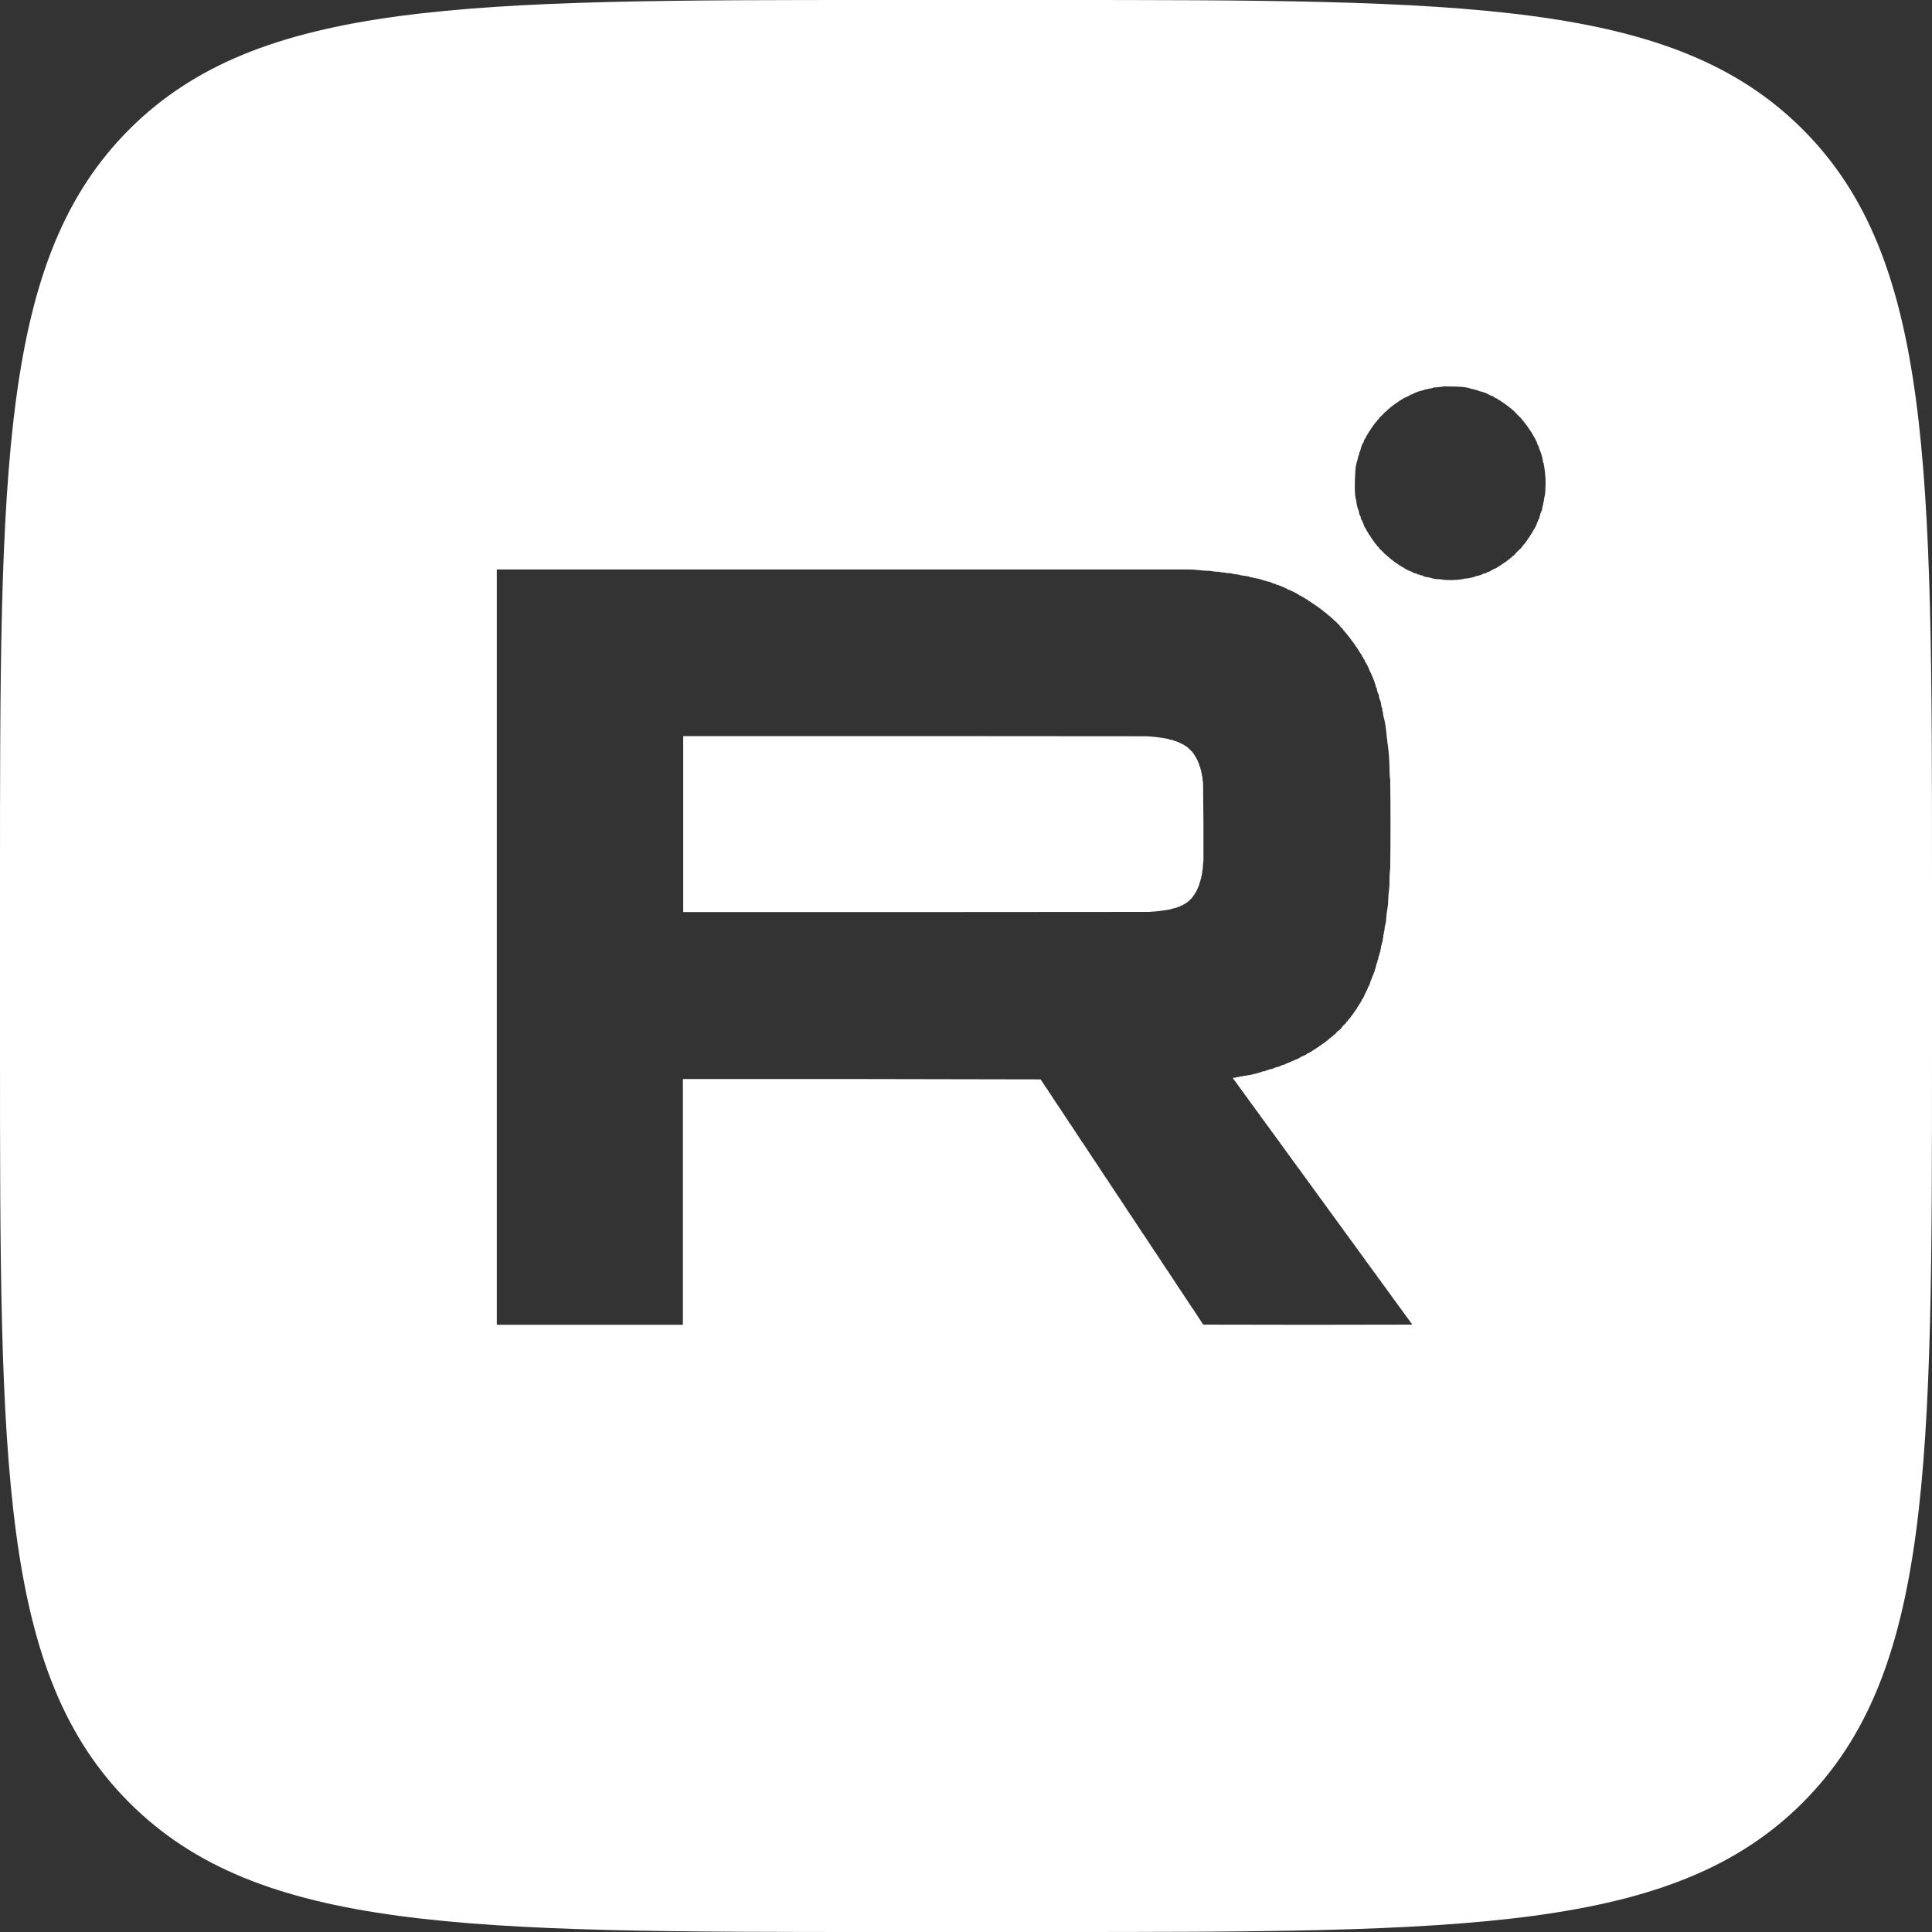
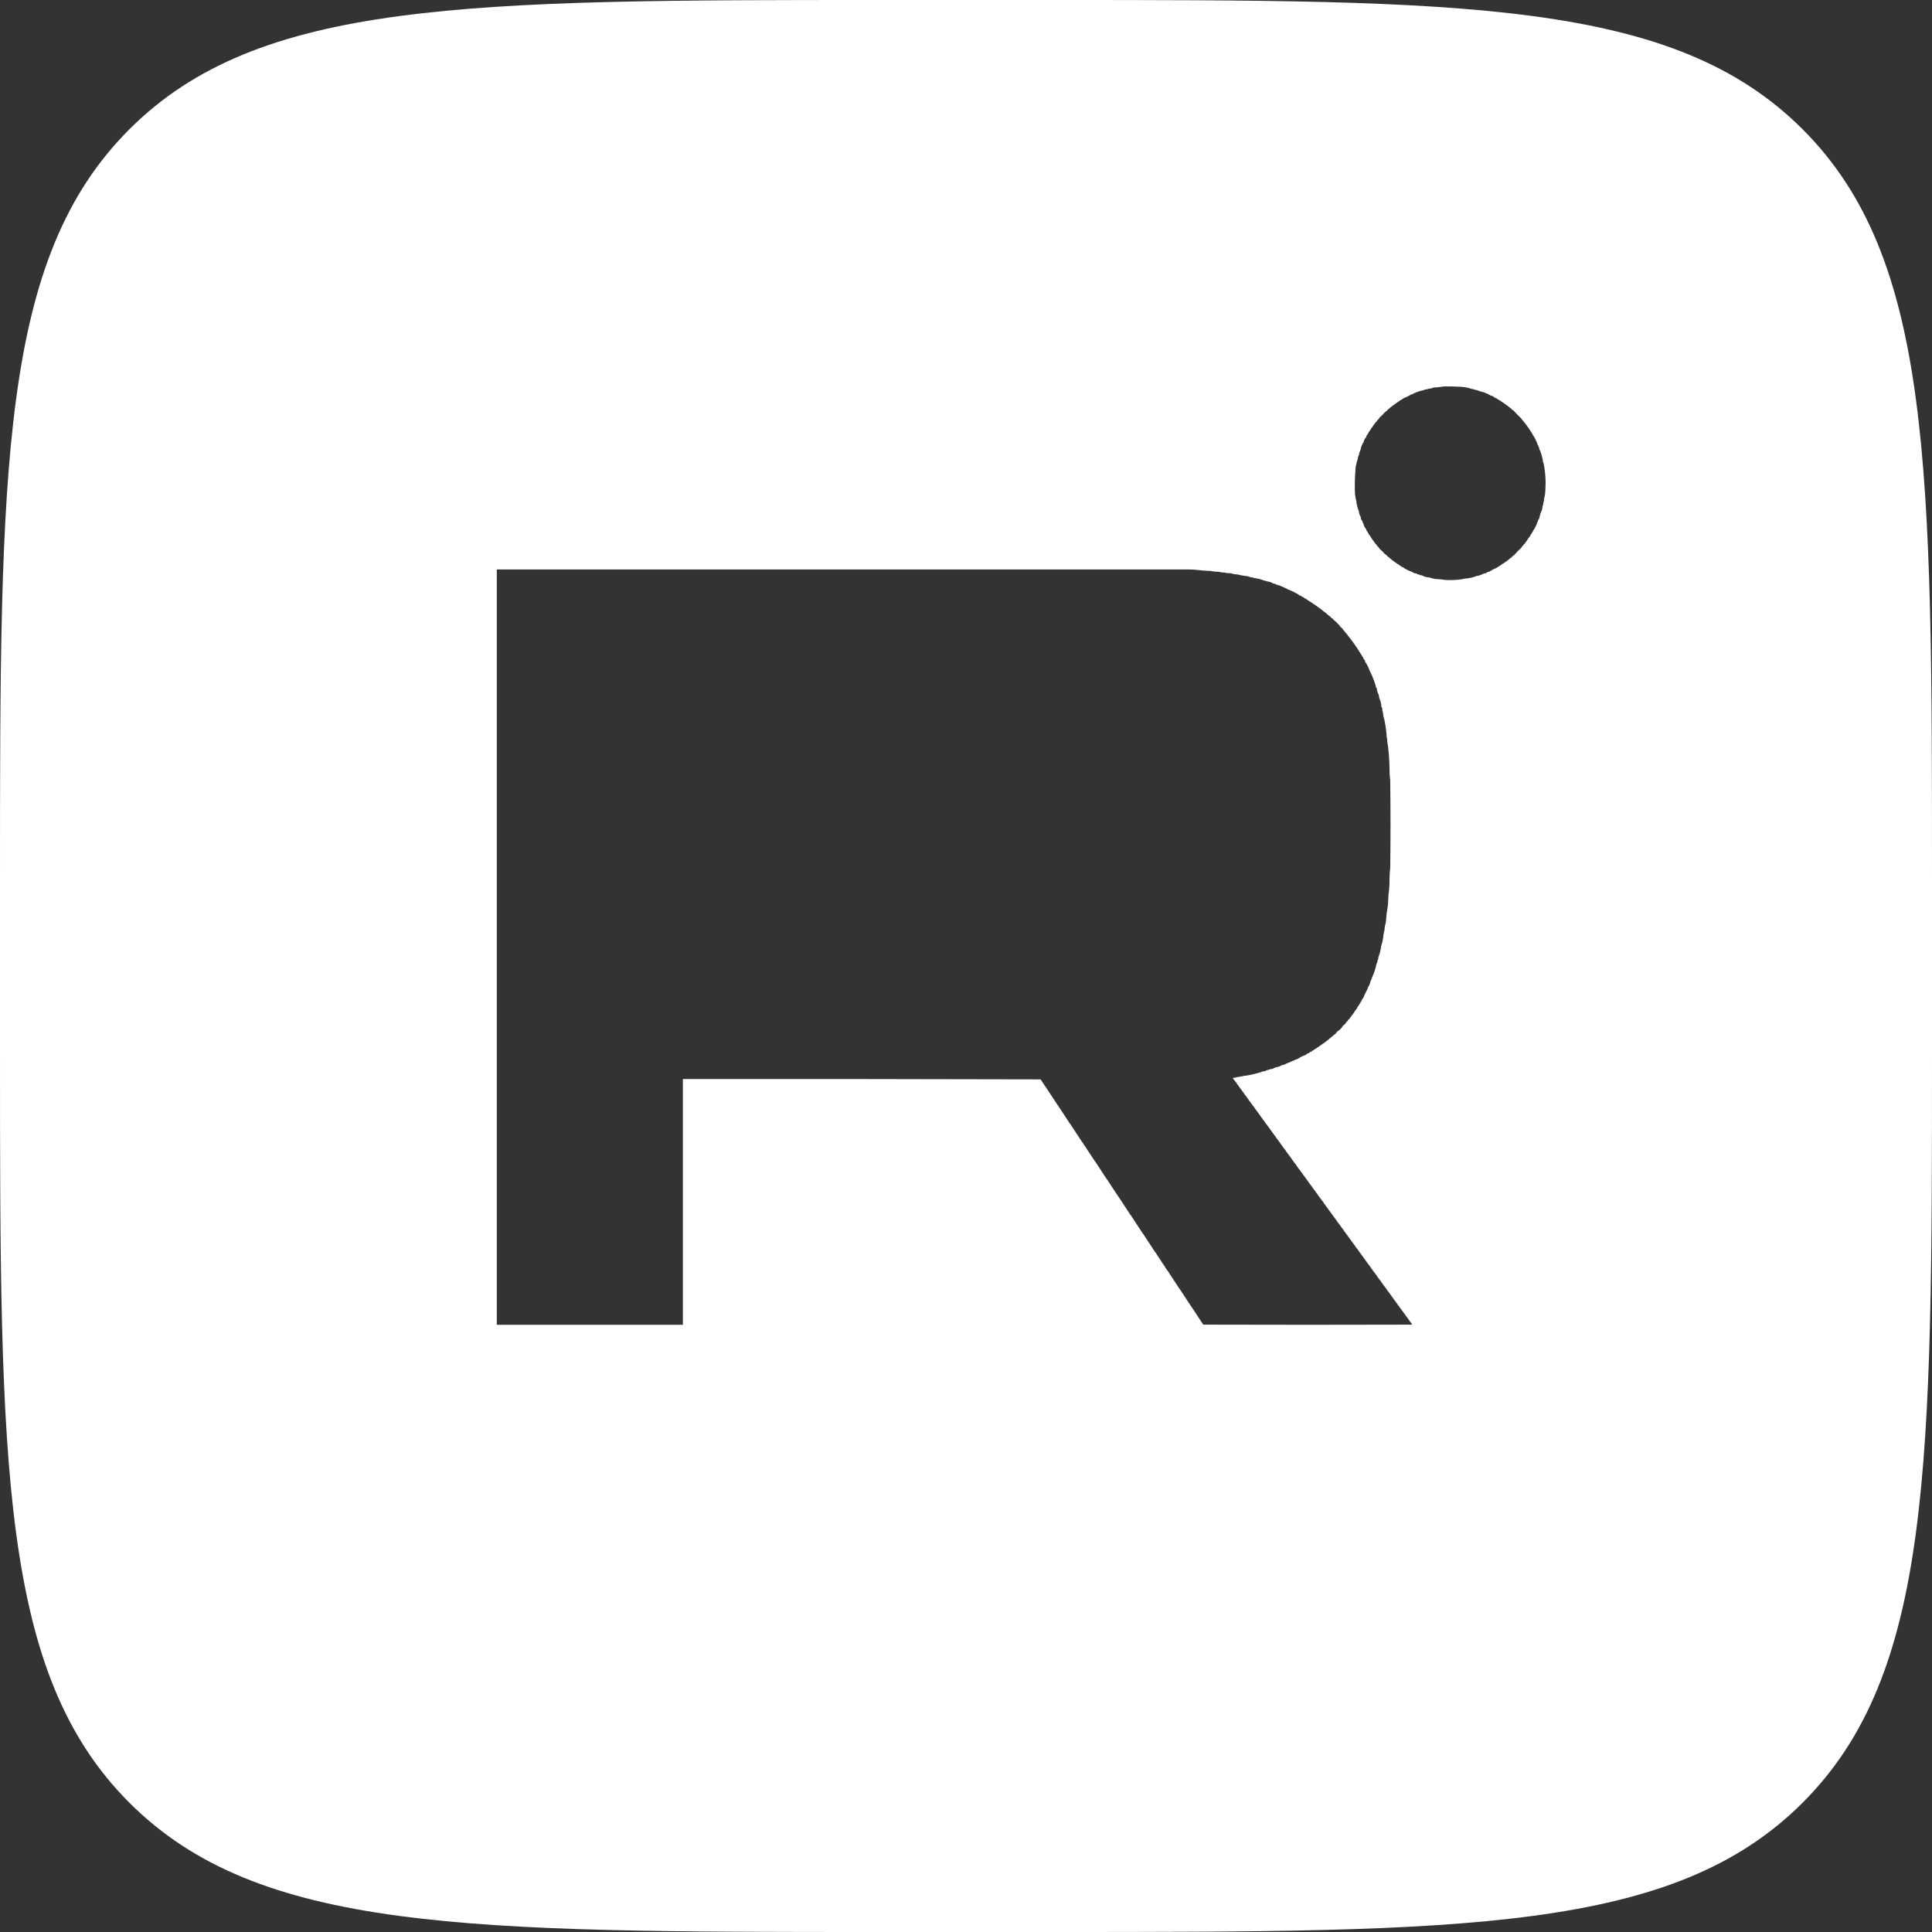
<svg xmlns="http://www.w3.org/2000/svg" width="35" height="35" viewBox="0 0 35 35" fill="none">
  <rect x="0" y="0" width="35" height="35" fill="#333333" stroke="none" />
-   <path d="M20.771 13.338C20.898 13.345 21.024 13.36 21.148 13.384C21.179 13.396 21.211 13.403 21.244 13.407C21.266 13.419 21.291 13.427 21.316 13.432C21.325 13.438 21.335 13.443 21.347 13.444C21.379 13.462 21.413 13.479 21.448 13.493C21.451 13.501 21.457 13.505 21.466 13.505C21.468 13.51 21.472 13.512 21.477 13.511C21.48 13.519 21.487 13.524 21.496 13.523C21.501 13.534 21.509 13.54 21.52 13.541C21.544 13.569 21.57 13.596 21.598 13.62C21.6 13.626 21.604 13.631 21.609 13.633C21.609 13.642 21.614 13.648 21.622 13.65C21.622 13.655 21.624 13.656 21.628 13.656C21.628 13.665 21.631 13.672 21.64 13.675C21.639 13.684 21.643 13.691 21.651 13.693C21.651 13.699 21.652 13.703 21.657 13.705C21.657 13.714 21.662 13.721 21.67 13.724C21.677 13.746 21.686 13.766 21.699 13.784C21.701 13.801 21.707 13.815 21.718 13.827C21.724 13.859 21.734 13.889 21.747 13.918C21.747 13.934 21.751 13.948 21.76 13.96C21.759 13.98 21.763 13.998 21.771 14.015C21.772 14.038 21.776 14.061 21.783 14.082C21.784 14.118 21.788 14.152 21.795 14.185C21.801 14.651 21.803 15.117 21.802 15.582C21.796 15.632 21.791 15.682 21.789 15.733C21.783 15.763 21.779 15.794 21.777 15.825C21.767 15.867 21.756 15.909 21.747 15.952C21.735 15.984 21.725 16.017 21.718 16.05C21.709 16.058 21.704 16.068 21.705 16.08C21.698 16.086 21.694 16.095 21.693 16.105C21.684 16.115 21.679 16.127 21.676 16.141C21.669 16.147 21.665 16.155 21.664 16.165C21.654 16.172 21.647 16.182 21.645 16.195C21.637 16.198 21.633 16.205 21.634 16.214C21.623 16.218 21.617 16.227 21.615 16.238C21.605 16.243 21.599 16.251 21.598 16.263C21.574 16.283 21.552 16.305 21.532 16.329C21.521 16.331 21.512 16.337 21.508 16.348C21.499 16.347 21.493 16.351 21.49 16.359C21.481 16.359 21.474 16.363 21.472 16.371C21.466 16.37 21.462 16.373 21.46 16.378C21.447 16.38 21.437 16.385 21.43 16.395C21.423 16.396 21.417 16.399 21.412 16.402C21.402 16.403 21.394 16.407 21.388 16.414C21.382 16.413 21.378 16.415 21.376 16.42C21.358 16.423 21.342 16.429 21.328 16.439C21.314 16.439 21.302 16.443 21.292 16.45H21.286C21.255 16.456 21.225 16.464 21.196 16.475C21.068 16.499 20.938 16.514 20.808 16.52C17.997 16.523 15.187 16.524 12.377 16.523V13.335C15.175 13.334 17.973 13.335 20.771 13.338Z" fill="white" />
  <path fill-rule="evenodd" clip-rule="evenodd" d="M19 0C26.543 0 30.314 -0 32.657 2.343C35 4.686 35 8.458 35 16V19C35 26.543 35 30.314 32.657 32.657C30.314 35 26.543 35 19 35H16C8.458 35 4.686 35 2.343 32.657C-0 30.314 0 26.543 0 19V16C0 8.458 -0 4.686 2.343 2.343C4.686 -0 8.458 0 16 0H19ZM9 10.316V24H12.371V19.548C14.531 19.546 16.691 19.548 18.85 19.554C18.858 19.557 18.862 19.563 18.861 19.572C18.87 19.575 18.873 19.581 18.873 19.591C18.881 19.594 18.886 19.599 18.886 19.608C18.894 19.611 18.898 19.618 18.898 19.627C18.906 19.63 18.91 19.636 18.909 19.645C18.918 19.648 18.921 19.654 18.921 19.663C18.929 19.666 18.934 19.672 18.934 19.682C18.934 19.686 18.935 19.688 18.939 19.688C18.948 19.69 18.952 19.697 18.951 19.706C18.96 19.709 18.963 19.715 18.963 19.725C18.971 19.727 18.976 19.733 18.976 19.742C18.984 19.745 18.988 19.752 18.987 19.761C18.996 19.764 18.999 19.77 18.999 19.779C19.007 19.782 19.011 19.788 19.011 19.797C19.019 19.8 19.024 19.806 19.023 19.815C19.032 19.818 19.036 19.825 19.035 19.834C19.043 19.837 19.047 19.842 19.047 19.852C19.055 19.854 19.059 19.861 19.059 19.87C19.067 19.873 19.072 19.879 19.071 19.888C19.08 19.891 19.083 19.897 19.083 19.906C19.091 19.909 19.095 19.916 19.095 19.925C19.103 19.928 19.107 19.933 19.106 19.942C19.115 19.945 19.119 19.952 19.119 19.961C19.128 19.964 19.131 19.97 19.131 19.98C19.139 19.982 19.143 19.988 19.143 19.997C19.151 20 19.156 20.006 19.155 20.016C19.155 20.02 19.157 20.021 19.161 20.021C19.169 20.024 19.173 20.031 19.173 20.04C19.181 20.043 19.185 20.049 19.185 20.059C19.193 20.061 19.197 20.067 19.196 20.076C19.205 20.079 19.209 20.085 19.209 20.095C19.217 20.098 19.221 20.104 19.221 20.113C19.229 20.116 19.233 20.122 19.232 20.131C19.241 20.134 19.245 20.14 19.244 20.149C19.253 20.152 19.257 20.159 19.257 20.168C19.265 20.171 19.269 20.177 19.269 20.186C19.277 20.188 19.281 20.195 19.28 20.204C19.289 20.207 19.293 20.213 19.293 20.223C19.301 20.226 19.305 20.231 19.305 20.24C19.313 20.243 19.317 20.25 19.316 20.259C19.325 20.262 19.328 20.268 19.328 20.277C19.337 20.28 19.341 20.286 19.341 20.295C19.349 20.298 19.353 20.304 19.352 20.314C19.361 20.316 19.365 20.323 19.364 20.332C19.373 20.335 19.376 20.34 19.376 20.35C19.376 20.354 19.379 20.355 19.383 20.355C19.391 20.358 19.395 20.365 19.395 20.374C19.403 20.377 19.407 20.383 19.406 20.393C19.415 20.395 19.418 20.401 19.418 20.41C19.426 20.413 19.431 20.419 19.431 20.429C19.439 20.432 19.443 20.438 19.442 20.447C19.451 20.45 19.454 20.456 19.454 20.465C19.462 20.468 19.466 20.474 19.466 20.483C19.474 20.486 19.479 20.493 19.479 20.502C19.487 20.505 19.491 20.511 19.49 20.52C19.499 20.522 19.502 20.529 19.502 20.538C19.51 20.541 19.514 20.547 19.514 20.557C19.522 20.559 19.527 20.565 19.526 20.574C19.535 20.577 19.538 20.584 19.538 20.593C19.547 20.596 19.55 20.602 19.55 20.611C19.558 20.614 19.562 20.62 19.561 20.629C19.57 20.632 19.575 20.638 19.574 20.648C19.582 20.65 19.586 20.657 19.586 20.666C19.594 20.669 19.598 20.674 19.598 20.684C19.598 20.688 19.6 20.689 19.604 20.689C19.612 20.692 19.617 20.699 19.616 20.708C19.625 20.711 19.628 20.717 19.628 20.727C19.636 20.729 19.64 20.735 19.64 20.744C19.648 20.747 19.652 20.753 19.651 20.763C19.66 20.765 19.665 20.772 19.664 20.781C19.672 20.784 19.676 20.79 19.676 20.799C19.684 20.802 19.688 20.808 19.688 20.817C19.696 20.82 19.7 20.827 19.699 20.836C19.708 20.839 19.712 20.844 19.712 20.854C19.72 20.856 19.724 20.863 19.724 20.872C19.732 20.875 19.736 20.881 19.735 20.891C19.744 20.893 19.748 20.899 19.748 20.908C19.756 20.911 19.76 20.918 19.76 20.927C19.768 20.93 19.772 20.936 19.771 20.945C19.78 20.948 19.784 20.954 19.783 20.963C19.792 20.966 19.796 20.972 19.796 20.981C19.804 20.984 19.808 20.991 19.808 21C19.818 21.005 19.824 21.013 19.825 21.024C19.834 21.027 19.837 21.033 19.837 21.042C19.845 21.045 19.85 21.051 19.85 21.061C19.858 21.063 19.862 21.069 19.861 21.078C19.87 21.081 19.873 21.087 19.873 21.097C19.881 21.099 19.886 21.106 19.886 21.115C19.894 21.118 19.898 21.124 19.898 21.133C19.906 21.136 19.91 21.142 19.909 21.151C19.918 21.154 19.921 21.161 19.921 21.17C19.929 21.173 19.934 21.178 19.934 21.188C19.942 21.19 19.946 21.197 19.945 21.206C19.954 21.209 19.957 21.215 19.957 21.225C19.965 21.227 19.969 21.233 19.969 21.242C19.977 21.245 19.982 21.252 19.981 21.261C19.99 21.264 19.994 21.27 19.993 21.279C20.001 21.282 20.005 21.288 20.005 21.297C20.013 21.3 20.017 21.306 20.017 21.315C20.025 21.318 20.03 21.325 20.029 21.334C20.04 21.339 20.046 21.347 20.047 21.358C20.055 21.361 20.059 21.367 20.059 21.376C20.067 21.379 20.072 21.385 20.071 21.395C20.079 21.397 20.083 21.404 20.083 21.413C20.091 21.416 20.095 21.422 20.095 21.431C20.103 21.433 20.107 21.44 20.106 21.449C20.115 21.452 20.12 21.459 20.119 21.468C20.127 21.471 20.131 21.476 20.131 21.485C20.139 21.488 20.143 21.495 20.143 21.504C20.151 21.507 20.155 21.512 20.154 21.521C20.163 21.524 20.167 21.531 20.167 21.54C20.175 21.543 20.179 21.549 20.179 21.559C20.187 21.561 20.191 21.567 20.19 21.576C20.199 21.579 20.203 21.585 20.202 21.595C20.211 21.598 20.215 21.604 20.215 21.613C20.223 21.616 20.227 21.622 20.227 21.631C20.235 21.634 20.239 21.64 20.238 21.649C20.247 21.652 20.251 21.659 20.251 21.668C20.261 21.673 20.267 21.681 20.269 21.692C20.277 21.695 20.281 21.701 20.28 21.71C20.289 21.713 20.292 21.719 20.292 21.729C20.3 21.731 20.305 21.738 20.305 21.747C20.313 21.75 20.317 21.756 20.316 21.765C20.325 21.767 20.328 21.774 20.328 21.783C20.337 21.786 20.341 21.793 20.341 21.802C20.349 21.805 20.353 21.81 20.352 21.819C20.361 21.822 20.365 21.829 20.364 21.838C20.373 21.841 20.376 21.847 20.376 21.856C20.384 21.859 20.389 21.865 20.389 21.874C20.397 21.877 20.401 21.883 20.4 21.893C20.409 21.895 20.413 21.902 20.412 21.911C20.421 21.914 20.424 21.919 20.424 21.929C20.432 21.932 20.437 21.938 20.436 21.947C20.445 21.95 20.449 21.957 20.448 21.966C20.456 21.969 20.46 21.974 20.46 21.983C20.468 21.986 20.472 21.993 20.472 22.002C20.482 22.007 20.489 22.015 20.49 22.026C20.498 22.029 20.502 22.035 20.502 22.044C20.51 22.047 20.514 22.053 20.514 22.062C20.522 22.065 20.527 22.072 20.526 22.081C20.534 22.084 20.538 22.09 20.538 22.099C20.547 22.102 20.55 22.108 20.55 22.117C20.558 22.12 20.562 22.126 20.561 22.136C20.57 22.139 20.575 22.144 20.574 22.153C20.582 22.156 20.586 22.163 20.586 22.172C20.594 22.175 20.598 22.181 20.598 22.19C20.606 22.193 20.61 22.199 20.609 22.208C20.618 22.211 20.622 22.217 20.622 22.227C20.63 22.23 20.634 22.236 20.634 22.245C20.642 22.248 20.646 22.254 20.645 22.263C20.654 22.265 20.658 22.272 20.657 22.281C20.666 22.284 20.67 22.291 20.67 22.3C20.678 22.303 20.682 22.308 20.682 22.317C20.69 22.32 20.694 22.327 20.693 22.336C20.704 22.341 20.71 22.349 20.712 22.36C20.72 22.363 20.724 22.369 20.724 22.378C20.732 22.381 20.736 22.387 20.735 22.396C20.744 22.399 20.747 22.406 20.747 22.415C20.755 22.418 20.76 22.424 20.76 22.433C20.768 22.436 20.772 22.442 20.771 22.451C20.78 22.454 20.784 22.46 20.783 22.47C20.791 22.473 20.795 22.478 20.795 22.487C20.803 22.49 20.808 22.497 20.808 22.506C20.816 22.509 20.82 22.515 20.819 22.524C20.828 22.527 20.831 22.533 20.831 22.542C20.84 22.545 20.844 22.551 20.844 22.561C20.852 22.564 20.856 22.57 20.855 22.579C20.864 22.582 20.867 22.588 20.867 22.597C20.876 22.599 20.879 22.606 20.879 22.615C20.887 22.618 20.892 22.625 20.892 22.634C20.9 22.637 20.904 22.642 20.903 22.651C20.912 22.654 20.916 22.661 20.915 22.67C20.915 22.674 20.917 22.676 20.921 22.676C20.929 22.679 20.933 22.685 20.933 22.694C20.941 22.697 20.946 22.703 20.945 22.712C20.954 22.715 20.957 22.721 20.957 22.73C20.965 22.733 20.969 22.74 20.969 22.749C20.977 22.752 20.982 22.758 20.981 22.767C20.99 22.77 20.994 22.776 20.993 22.785C21.002 22.788 21.005 22.794 21.005 22.804C21.013 22.806 21.017 22.812 21.017 22.821C21.025 22.824 21.03 22.831 21.029 22.84C21.038 22.843 21.041 22.849 21.041 22.858C21.049 22.861 21.053 22.867 21.053 22.876C21.061 22.879 21.065 22.885 21.064 22.895C21.073 22.897 21.078 22.904 21.077 22.913C21.085 22.916 21.089 22.922 21.089 22.931C21.097 22.933 21.101 22.94 21.101 22.949C21.109 22.952 21.113 22.959 21.112 22.968C21.121 22.971 21.125 22.976 21.125 22.985C21.133 22.988 21.137 22.995 21.137 23.004C21.137 23.008 21.139 23.01 21.143 23.01C21.151 23.013 21.155 23.019 21.154 23.028C21.163 23.031 21.167 23.038 21.167 23.047C21.175 23.05 21.179 23.055 21.179 23.064C21.187 23.067 21.191 23.074 21.19 23.083C21.199 23.086 21.203 23.092 21.202 23.102C21.21 23.104 21.215 23.11 21.215 23.119C21.223 23.122 21.227 23.128 21.227 23.138C21.235 23.14 21.238 23.146 21.238 23.155C21.247 23.158 21.25 23.165 21.25 23.174C21.258 23.177 21.263 23.183 21.263 23.192C21.271 23.195 21.275 23.201 21.274 23.21C21.283 23.213 21.287 23.219 21.286 23.229C21.295 23.231 21.298 23.238 21.298 23.247C21.306 23.25 21.311 23.256 21.311 23.265C21.319 23.267 21.323 23.274 21.322 23.283C21.331 23.286 21.334 23.293 21.334 23.302C21.342 23.305 21.347 23.31 21.347 23.319C21.355 23.322 21.359 23.329 21.358 23.338C21.358 23.342 21.36 23.344 21.364 23.344C21.373 23.347 21.376 23.353 21.376 23.362C21.384 23.365 21.388 23.372 21.388 23.381C21.396 23.384 21.401 23.389 21.4 23.398C21.409 23.401 21.413 23.408 21.412 23.417C21.421 23.42 21.424 23.426 21.424 23.436C21.432 23.438 21.437 23.444 21.436 23.453C21.445 23.456 21.449 23.462 21.448 23.472C21.456 23.475 21.46 23.481 21.46 23.49C21.468 23.493 21.472 23.499 21.472 23.508C21.48 23.511 21.485 23.517 21.484 23.526C21.492 23.529 21.497 23.536 21.496 23.545C21.504 23.548 21.508 23.553 21.508 23.562C21.516 23.565 21.52 23.572 21.52 23.581C21.528 23.584 21.533 23.59 21.532 23.6C21.54 23.602 21.544 23.608 21.544 23.617C21.552 23.62 21.556 23.627 21.556 23.636C21.564 23.639 21.568 23.644 21.567 23.653C21.576 23.656 21.58 23.663 21.58 23.672C21.58 23.676 21.582 23.678 21.586 23.678C21.594 23.681 21.598 23.687 21.598 23.696C21.606 23.699 21.61 23.706 21.609 23.715C21.618 23.718 21.622 23.723 21.622 23.732C21.63 23.735 21.634 23.742 21.634 23.751C21.642 23.754 21.646 23.76 21.645 23.77C21.654 23.772 21.658 23.778 21.657 23.787C21.666 23.79 21.67 23.796 21.67 23.806C21.678 23.809 21.682 23.815 21.682 23.824C21.69 23.827 21.694 23.833 21.693 23.842C21.702 23.845 21.706 23.851 21.705 23.86C21.713 23.863 21.718 23.87 21.718 23.879C21.726 23.882 21.73 23.887 21.73 23.896C21.738 23.899 21.742 23.906 21.741 23.915C21.75 23.918 21.753 23.924 21.753 23.934C21.761 23.936 21.766 23.942 21.766 23.951C21.774 23.954 21.778 23.96 21.777 23.97C21.786 23.973 21.79 23.979 21.789 23.988C21.794 23.99 21.799 23.993 21.802 23.997C23.063 24.001 24.324 24.001 25.585 23.997C25.577 23.992 25.573 23.985 25.573 23.976C25.563 23.971 25.557 23.963 25.556 23.951C25.545 23.947 25.538 23.938 25.537 23.927C25.527 23.922 25.521 23.914 25.52 23.902C25.511 23.899 25.508 23.894 25.508 23.885C25.497 23.88 25.491 23.872 25.489 23.86C25.479 23.856 25.473 23.847 25.472 23.836C25.461 23.831 25.456 23.823 25.454 23.811C25.444 23.807 25.437 23.799 25.436 23.787C25.425 23.782 25.419 23.774 25.418 23.763C25.41 23.76 25.406 23.754 25.406 23.745C25.396 23.741 25.389 23.732 25.388 23.721C25.377 23.716 25.372 23.708 25.37 23.696C25.36 23.692 25.353 23.683 25.352 23.672C25.341 23.667 25.335 23.659 25.334 23.648C25.323 23.643 25.318 23.635 25.316 23.623C25.308 23.62 25.303 23.615 25.304 23.605C25.293 23.601 25.288 23.593 25.286 23.581C25.276 23.576 25.269 23.568 25.268 23.557C25.257 23.552 25.251 23.544 25.25 23.532C25.239 23.528 25.234 23.519 25.232 23.508C25.224 23.505 25.22 23.499 25.22 23.49C25.209 23.486 25.204 23.477 25.202 23.466C25.192 23.461 25.186 23.453 25.185 23.441C25.174 23.437 25.168 23.428 25.166 23.417C25.156 23.412 25.15 23.404 25.148 23.393C25.138 23.388 25.131 23.38 25.13 23.368C25.122 23.365 25.118 23.359 25.118 23.351C25.108 23.346 25.102 23.337 25.101 23.326C25.09 23.322 25.084 23.313 25.082 23.302C25.072 23.297 25.066 23.289 25.064 23.277C25.054 23.273 25.048 23.264 25.047 23.253C25.036 23.248 25.03 23.24 25.028 23.229C25.02 23.226 25.016 23.219 25.017 23.21C25.006 23.205 25.001 23.198 24.999 23.186C24.989 23.182 24.982 23.174 24.98 23.162C24.97 23.157 24.964 23.149 24.963 23.138C24.952 23.133 24.946 23.125 24.944 23.113C24.936 23.11 24.932 23.104 24.933 23.095C24.922 23.09 24.916 23.082 24.915 23.07C24.905 23.066 24.898 23.058 24.896 23.047C24.886 23.042 24.88 23.034 24.879 23.023C24.868 23.018 24.863 23.009 24.861 22.998C24.851 22.993 24.844 22.985 24.843 22.974C24.834 22.971 24.831 22.964 24.831 22.955C24.82 22.951 24.815 22.942 24.814 22.931C24.803 22.926 24.797 22.919 24.795 22.907C24.785 22.903 24.779 22.894 24.777 22.883C24.767 22.878 24.76 22.87 24.759 22.858C24.748 22.854 24.743 22.845 24.741 22.834C24.733 22.831 24.729 22.825 24.73 22.815C24.719 22.811 24.712 22.803 24.711 22.791C24.701 22.786 24.695 22.778 24.693 22.767C24.683 22.762 24.677 22.754 24.676 22.743C24.665 22.739 24.659 22.73 24.657 22.719C24.649 22.716 24.645 22.709 24.645 22.7C24.635 22.696 24.628 22.687 24.627 22.676C24.617 22.671 24.611 22.663 24.609 22.651C24.599 22.647 24.593 22.638 24.592 22.627C24.581 22.622 24.575 22.615 24.573 22.604C24.563 22.599 24.557 22.59 24.556 22.579C24.547 22.576 24.544 22.57 24.544 22.561C24.533 22.556 24.527 22.548 24.525 22.536C24.515 22.532 24.509 22.523 24.508 22.512C24.497 22.507 24.491 22.499 24.489 22.487C24.479 22.483 24.473 22.474 24.472 22.463C24.461 22.458 24.456 22.451 24.454 22.439C24.446 22.437 24.441 22.43 24.441 22.421C24.431 22.416 24.425 22.408 24.424 22.396C24.413 22.392 24.408 22.384 24.406 22.372C24.396 22.367 24.389 22.359 24.388 22.348C24.377 22.343 24.372 22.335 24.37 22.323C24.36 22.319 24.353 22.311 24.352 22.3C24.343 22.297 24.34 22.29 24.34 22.281C24.329 22.277 24.324 22.268 24.322 22.257C24.312 22.252 24.305 22.244 24.304 22.232C24.293 22.228 24.288 22.219 24.286 22.208C24.276 22.203 24.27 22.195 24.269 22.184C24.26 22.181 24.256 22.175 24.256 22.166C24.245 22.161 24.24 22.153 24.238 22.142C24.228 22.137 24.222 22.129 24.221 22.117C24.21 22.113 24.204 22.104 24.202 22.093C24.192 22.088 24.186 22.08 24.185 22.068C24.174 22.064 24.168 22.055 24.166 22.044C24.158 22.041 24.154 22.035 24.154 22.026C24.144 22.022 24.138 22.013 24.137 22.002C24.126 21.997 24.12 21.989 24.118 21.977C24.108 21.973 24.102 21.965 24.101 21.953C24.09 21.948 24.084 21.94 24.083 21.929C24.073 21.924 24.066 21.916 24.064 21.904C24.056 21.901 24.052 21.896 24.053 21.887C24.042 21.882 24.036 21.874 24.034 21.862C24.024 21.858 24.018 21.849 24.017 21.838C24.006 21.833 24 21.825 23.999 21.814C23.988 21.809 23.982 21.801 23.98 21.789C23.972 21.786 23.968 21.78 23.969 21.77C23.959 21.766 23.953 21.758 23.951 21.747C23.941 21.742 23.934 21.734 23.933 21.723C23.922 21.718 23.916 21.71 23.915 21.698C23.904 21.694 23.898 21.685 23.896 21.674C23.886 21.669 23.88 21.661 23.879 21.649C23.87 21.646 23.867 21.64 23.867 21.631C23.857 21.626 23.85 21.619 23.849 21.607C23.838 21.603 23.833 21.594 23.831 21.583C23.821 21.578 23.815 21.57 23.814 21.559C23.803 21.554 23.796 21.546 23.795 21.534C23.785 21.53 23.779 21.521 23.777 21.51C23.769 21.507 23.765 21.5 23.766 21.491C23.755 21.487 23.749 21.479 23.747 21.468C23.737 21.463 23.731 21.455 23.73 21.443C23.719 21.439 23.712 21.43 23.711 21.419C23.701 21.414 23.695 21.406 23.693 21.395C23.685 21.392 23.681 21.385 23.682 21.376C23.671 21.371 23.665 21.363 23.663 21.352C23.653 21.347 23.647 21.338 23.645 21.327C23.635 21.323 23.63 21.315 23.628 21.304C23.617 21.299 23.611 21.291 23.609 21.279C23.599 21.275 23.593 21.266 23.592 21.255C23.583 21.252 23.579 21.246 23.579 21.236C23.569 21.232 23.563 21.223 23.561 21.212C23.551 21.207 23.545 21.199 23.544 21.188C23.534 21.183 23.527 21.175 23.525 21.164C23.515 21.16 23.509 21.151 23.508 21.14C23.497 21.135 23.492 21.127 23.49 21.115C23.482 21.112 23.477 21.106 23.477 21.097C23.467 21.092 23.461 21.084 23.46 21.072C23.449 21.068 23.443 21.059 23.441 21.048C23.431 21.043 23.425 21.035 23.424 21.024C23.413 21.02 23.408 21.011 23.406 21C23.398 20.997 23.393 20.991 23.394 20.981C23.383 20.977 23.377 20.968 23.376 20.957C23.366 20.952 23.36 20.944 23.358 20.933C23.348 20.928 23.341 20.92 23.34 20.908C23.329 20.904 23.324 20.895 23.322 20.884C23.312 20.879 23.305 20.872 23.304 20.86C23.296 20.858 23.292 20.851 23.292 20.842C23.282 20.837 23.276 20.829 23.274 20.817C23.264 20.813 23.257 20.805 23.256 20.793C23.246 20.788 23.24 20.78 23.238 20.769C23.228 20.764 23.222 20.756 23.221 20.744C23.21 20.74 23.204 20.732 23.202 20.721C23.194 20.718 23.19 20.711 23.19 20.702C23.18 20.698 23.174 20.689 23.173 20.678C23.162 20.673 23.156 20.665 23.154 20.653C23.144 20.649 23.138 20.64 23.137 20.629C23.126 20.624 23.12 20.616 23.118 20.605C23.11 20.602 23.106 20.596 23.106 20.587C23.096 20.582 23.09 20.574 23.089 20.562C23.078 20.558 23.072 20.55 23.07 20.538C23.06 20.534 23.054 20.525 23.053 20.514C23.042 20.509 23.037 20.501 23.035 20.489C23.025 20.485 23.018 20.476 23.017 20.465C23.008 20.462 23.005 20.456 23.005 20.447C22.994 20.443 22.989 20.434 22.987 20.423C22.977 20.418 22.97 20.41 22.969 20.398C22.958 20.394 22.953 20.386 22.951 20.374C22.941 20.369 22.934 20.361 22.933 20.35C22.922 20.345 22.916 20.337 22.915 20.325C22.907 20.322 22.903 20.317 22.903 20.308C22.893 20.303 22.886 20.295 22.885 20.283C22.874 20.279 22.869 20.27 22.867 20.259C22.857 20.254 22.85 20.246 22.849 20.234C22.838 20.23 22.832 20.221 22.831 20.21C22.823 20.207 22.819 20.201 22.819 20.191C22.809 20.187 22.802 20.179 22.801 20.168C22.791 20.163 22.785 20.155 22.783 20.144C22.773 20.139 22.767 20.131 22.766 20.119C22.755 20.114 22.748 20.106 22.747 20.095C22.737 20.09 22.731 20.082 22.73 20.07C22.721 20.067 22.717 20.061 22.718 20.052C22.707 20.047 22.701 20.04 22.699 20.028C22.689 20.024 22.683 20.015 22.682 20.004C22.671 19.999 22.665 19.991 22.663 19.98C22.653 19.975 22.647 19.966 22.645 19.955C22.635 19.951 22.629 19.942 22.628 19.931C22.619 19.928 22.615 19.921 22.615 19.912C22.605 19.907 22.599 19.899 22.598 19.888C22.587 19.883 22.582 19.875 22.58 19.864C22.57 19.86 22.563 19.851 22.561 19.84C22.551 19.835 22.545 19.827 22.544 19.815C22.535 19.813 22.532 19.806 22.532 19.797C22.522 19.792 22.515 19.784 22.514 19.773C22.503 19.768 22.497 19.759 22.496 19.748C22.486 19.744 22.479 19.736 22.477 19.725C22.467 19.72 22.462 19.712 22.46 19.7C22.45 19.696 22.444 19.687 22.442 19.676C22.434 19.673 22.429 19.666 22.43 19.657C22.419 19.653 22.413 19.644 22.412 19.633C22.402 19.628 22.396 19.62 22.395 19.608C22.384 19.604 22.378 19.596 22.376 19.585C22.366 19.58 22.36 19.572 22.358 19.561C22.348 19.556 22.341 19.548 22.34 19.536C22.337 19.536 22.335 19.534 22.334 19.53C22.345 19.524 22.358 19.522 22.37 19.523H22.382C22.398 19.514 22.416 19.51 22.436 19.512C22.456 19.503 22.479 19.499 22.502 19.499C22.522 19.491 22.544 19.487 22.567 19.487C22.663 19.472 22.757 19.45 22.849 19.421C22.861 19.412 22.875 19.408 22.891 19.408C22.906 19.409 22.921 19.405 22.933 19.396C22.945 19.388 22.959 19.383 22.975 19.384C22.993 19.373 23.013 19.367 23.035 19.366C23.049 19.366 23.06 19.361 23.07 19.354C23.093 19.342 23.117 19.334 23.143 19.329C23.162 19.326 23.18 19.321 23.196 19.311C23.21 19.301 23.226 19.294 23.244 19.293C23.262 19.29 23.278 19.284 23.292 19.274C23.3 19.266 23.31 19.262 23.322 19.263C23.33 19.254 23.34 19.249 23.352 19.25C23.358 19.251 23.362 19.249 23.364 19.244C23.372 19.236 23.382 19.232 23.394 19.232C23.405 19.222 23.419 19.215 23.436 19.214C23.442 19.215 23.446 19.213 23.448 19.208C23.456 19.2 23.465 19.195 23.477 19.195C23.499 19.188 23.52 19.178 23.538 19.165C23.564 19.148 23.592 19.134 23.621 19.123C23.639 19.118 23.655 19.11 23.669 19.099C23.676 19.088 23.686 19.082 23.699 19.08C23.709 19.079 23.718 19.076 23.724 19.068C23.726 19.06 23.732 19.055 23.741 19.056C23.751 19.055 23.76 19.051 23.766 19.044C23.768 19.035 23.774 19.032 23.783 19.032C23.789 19.033 23.793 19.03 23.795 19.025C23.798 19.017 23.804 19.013 23.814 19.014C23.816 19.005 23.822 19.001 23.831 19.001C23.837 19.002 23.841 19 23.843 18.995C23.846 18.987 23.852 18.983 23.861 18.983C23.864 18.975 23.87 18.97 23.879 18.971C23.882 18.962 23.888 18.959 23.896 18.959C23.899 18.95 23.906 18.946 23.915 18.946C23.918 18.938 23.924 18.934 23.933 18.935C23.937 18.924 23.946 18.918 23.957 18.916C23.96 18.908 23.966 18.904 23.975 18.904C23.977 18.896 23.984 18.892 23.993 18.893C23.997 18.892 23.999 18.89 23.999 18.886C24.002 18.877 24.008 18.874 24.017 18.874C24.02 18.874 24.022 18.872 24.023 18.868C24.025 18.86 24.032 18.855 24.041 18.855C24.045 18.855 24.047 18.854 24.047 18.85C24.051 18.839 24.059 18.833 24.07 18.831C24.074 18.831 24.076 18.829 24.076 18.825C24.081 18.814 24.089 18.808 24.101 18.807C24.105 18.807 24.106 18.805 24.106 18.801C24.113 18.788 24.123 18.78 24.137 18.776C24.142 18.774 24.146 18.771 24.148 18.765C24.155 18.752 24.165 18.744 24.179 18.74C24.189 18.734 24.196 18.726 24.202 18.716C24.216 18.695 24.234 18.679 24.256 18.667C24.276 18.651 24.294 18.633 24.31 18.612C24.321 18.59 24.338 18.572 24.358 18.558C24.368 18.552 24.376 18.544 24.382 18.534C24.385 18.52 24.394 18.509 24.406 18.503C24.412 18.501 24.416 18.497 24.418 18.491C24.419 18.48 24.425 18.471 24.436 18.467C24.442 18.465 24.446 18.461 24.448 18.455C24.45 18.444 24.455 18.435 24.466 18.431C24.47 18.431 24.472 18.429 24.472 18.425C24.471 18.416 24.475 18.409 24.483 18.406C24.487 18.406 24.489 18.404 24.489 18.4C24.489 18.391 24.494 18.385 24.502 18.382C24.506 18.382 24.508 18.38 24.508 18.376C24.507 18.367 24.511 18.36 24.52 18.357C24.523 18.357 24.525 18.356 24.525 18.352C24.525 18.342 24.529 18.336 24.537 18.333C24.537 18.324 24.541 18.318 24.55 18.315C24.549 18.306 24.553 18.3 24.561 18.297C24.566 18.297 24.567 18.295 24.567 18.291C24.567 18.282 24.571 18.275 24.579 18.273C24.584 18.27 24.587 18.267 24.586 18.261C24.585 18.251 24.589 18.245 24.598 18.242C24.597 18.233 24.601 18.227 24.609 18.224C24.609 18.215 24.613 18.209 24.621 18.206C24.626 18.204 24.628 18.199 24.627 18.193C24.627 18.184 24.631 18.179 24.64 18.176C24.645 18.174 24.646 18.169 24.645 18.163C24.645 18.154 24.649 18.148 24.657 18.145C24.664 18.139 24.668 18.131 24.669 18.121C24.67 18.108 24.677 18.098 24.688 18.091C24.701 18.073 24.71 18.052 24.717 18.029L24.777 17.908C24.777 17.896 24.78 17.886 24.789 17.878C24.804 17.852 24.817 17.823 24.825 17.793C24.825 17.781 24.828 17.77 24.837 17.763C24.836 17.75 24.84 17.74 24.849 17.732C24.854 17.73 24.855 17.726 24.855 17.72C24.853 17.705 24.858 17.693 24.867 17.684C24.892 17.627 24.911 17.569 24.927 17.508C24.928 17.486 24.934 17.465 24.944 17.446C24.95 17.442 24.953 17.436 24.951 17.429C24.951 17.413 24.954 17.398 24.963 17.386C24.968 17.379 24.97 17.371 24.969 17.361C24.968 17.346 24.972 17.331 24.98 17.319C24.996 17.272 25.008 17.223 25.017 17.173C25.016 17.153 25.02 17.135 25.028 17.118C25.043 17.071 25.053 17.023 25.059 16.973C25.058 16.949 25.062 16.927 25.07 16.906C25.069 16.886 25.073 16.868 25.082 16.852V16.839C25.083 16.801 25.09 16.764 25.101 16.73C25.108 16.7 25.112 16.67 25.112 16.639C25.116 16.573 25.125 16.508 25.137 16.444C25.145 16.403 25.149 16.36 25.148 16.317C25.15 16.243 25.156 16.17 25.166 16.099C25.171 16.056 25.173 16.014 25.172 15.971C25.171 15.89 25.175 15.811 25.185 15.733C25.192 15.199 25.192 14.665 25.185 14.131C25.175 14.055 25.171 13.978 25.172 13.899C25.169 13.766 25.16 13.635 25.143 13.505C25.135 13.47 25.13 13.433 25.13 13.396C25.122 13.365 25.118 13.332 25.118 13.299C25.11 13.207 25.096 13.115 25.076 13.025C25.063 12.987 25.055 12.946 25.053 12.903C25.044 12.887 25.041 12.868 25.041 12.849C25.043 12.837 25.04 12.827 25.034 12.818C25.025 12.804 25.021 12.788 25.023 12.77C25.019 12.743 25.014 12.717 25.005 12.691C24.991 12.665 24.983 12.636 24.98 12.605C24.981 12.597 24.979 12.589 24.975 12.582C24.959 12.554 24.948 12.523 24.944 12.49C24.946 12.481 24.944 12.472 24.939 12.466C24.926 12.453 24.921 12.437 24.921 12.418C24.894 12.33 24.86 12.244 24.819 12.162C24.811 12.154 24.806 12.144 24.807 12.132C24.79 12.09 24.77 12.049 24.747 12.011C24.737 12.004 24.731 11.994 24.73 11.98C24.727 11.966 24.72 11.954 24.711 11.944C24.703 11.941 24.699 11.935 24.699 11.926C24.698 11.916 24.694 11.908 24.688 11.901C24.679 11.899 24.675 11.892 24.676 11.883C24.677 11.877 24.674 11.873 24.669 11.871C24.661 11.868 24.657 11.862 24.657 11.852C24.658 11.847 24.656 11.843 24.651 11.841C24.643 11.838 24.639 11.832 24.64 11.822C24.631 11.819 24.627 11.814 24.627 11.805C24.619 11.802 24.615 11.795 24.615 11.786C24.616 11.78 24.614 11.775 24.609 11.773C24.601 11.771 24.597 11.765 24.598 11.756C24.589 11.753 24.585 11.747 24.586 11.737C24.578 11.735 24.573 11.728 24.573 11.719C24.563 11.714 24.557 11.707 24.556 11.695C24.547 11.693 24.544 11.686 24.544 11.677C24.535 11.674 24.531 11.668 24.531 11.658C24.521 11.654 24.515 11.645 24.514 11.634C24.503 11.629 24.498 11.622 24.496 11.61C24.486 11.606 24.479 11.597 24.477 11.586C24.467 11.581 24.462 11.573 24.46 11.562C24.448 11.555 24.439 11.545 24.436 11.531C24.423 11.525 24.416 11.514 24.412 11.501C24.4 11.494 24.391 11.483 24.388 11.47C24.372 11.459 24.359 11.445 24.352 11.428C24.337 11.419 24.328 11.407 24.322 11.392C24.32 11.386 24.316 11.381 24.31 11.379C24.289 11.364 24.273 11.346 24.262 11.324C24.26 11.318 24.256 11.315 24.25 11.312C24.236 11.302 24.224 11.29 24.214 11.275C24.212 11.27 24.208 11.266 24.202 11.264C24.194 11.264 24.191 11.26 24.19 11.252C24.173 11.244 24.159 11.232 24.148 11.215C24.146 11.209 24.142 11.205 24.137 11.203C24.123 11.2 24.113 11.191 24.106 11.179C24.105 11.173 24.101 11.169 24.095 11.167C24.079 11.161 24.067 11.15 24.059 11.136C24.047 11.134 24.039 11.129 24.034 11.118C24.032 11.112 24.028 11.107 24.023 11.105C24.011 11.104 24.004 11.098 23.999 11.088C23.985 11.084 23.975 11.076 23.969 11.063C23.96 11.064 23.954 11.059 23.951 11.051C23.951 11.047 23.948 11.045 23.944 11.045C23.936 11.045 23.93 11.041 23.927 11.033C23.927 11.029 23.925 11.026 23.921 11.026C23.912 11.027 23.906 11.023 23.903 11.015C23.903 11.011 23.901 11.009 23.896 11.009C23.888 11.009 23.882 11.005 23.879 10.996C23.87 10.996 23.864 10.993 23.861 10.984C23.861 10.98 23.859 10.979 23.855 10.979C23.846 10.979 23.84 10.974 23.837 10.966C23.828 10.966 23.822 10.963 23.819 10.954C23.81 10.954 23.804 10.95 23.801 10.941C23.792 10.942 23.786 10.938 23.783 10.93C23.774 10.93 23.768 10.926 23.766 10.918C23.756 10.918 23.75 10.914 23.747 10.905C23.738 10.906 23.732 10.902 23.73 10.894C23.716 10.892 23.706 10.886 23.699 10.875C23.69 10.875 23.684 10.871 23.682 10.863C23.68 10.858 23.675 10.855 23.669 10.856C23.66 10.857 23.654 10.853 23.651 10.845C23.649 10.84 23.645 10.838 23.64 10.839C23.631 10.839 23.624 10.835 23.621 10.826C23.615 10.819 23.607 10.815 23.598 10.815C23.588 10.815 23.582 10.81 23.579 10.802C23.573 10.795 23.565 10.791 23.556 10.79C23.543 10.789 23.532 10.782 23.525 10.771C23.472 10.74 23.416 10.712 23.358 10.687C23.346 10.687 23.336 10.683 23.328 10.675C23.269 10.643 23.207 10.616 23.143 10.596C23.13 10.596 23.12 10.592 23.112 10.583C23.108 10.578 23.102 10.576 23.095 10.577C23.077 10.576 23.061 10.57 23.047 10.56C23.025 10.548 23 10.54 22.975 10.535C22.959 10.536 22.945 10.531 22.933 10.523C22.909 10.521 22.887 10.515 22.867 10.505C22.829 10.491 22.789 10.481 22.747 10.475C22.727 10.475 22.71 10.47 22.693 10.462C22.674 10.462 22.656 10.459 22.64 10.45C22.611 10.44 22.581 10.434 22.55 10.432C22.506 10.428 22.464 10.42 22.424 10.407H22.418C22.381 10.406 22.345 10.4 22.311 10.389C22.295 10.383 22.279 10.382 22.263 10.383C22.233 10.384 22.205 10.38 22.179 10.371H22.173C22.14 10.372 22.108 10.367 22.077 10.358H22.07C22.017 10.358 21.965 10.352 21.915 10.341H21.885C21.83 10.34 21.776 10.336 21.724 10.328C21.645 10.319 21.565 10.315 21.484 10.316H9ZM26.16 7C26.108 7.009 26.053 7.016 25.998 7.019C25.985 7.017 25.973 7.019 25.963 7.024C25.937 7.035 25.908 7.041 25.879 7.043C25.863 7.051 25.845 7.055 25.825 7.055C25.817 7.053 25.811 7.055 25.807 7.061C25.795 7.069 25.78 7.074 25.765 7.073C25.706 7.087 25.651 7.107 25.598 7.134C25.59 7.142 25.58 7.146 25.567 7.146C25.558 7.146 25.55 7.151 25.544 7.158C25.514 7.177 25.481 7.193 25.447 7.206C25.434 7.209 25.422 7.216 25.412 7.225C25.409 7.233 25.403 7.238 25.394 7.237C25.388 7.236 25.384 7.238 25.382 7.243C25.379 7.251 25.373 7.255 25.364 7.255C25.358 7.254 25.354 7.256 25.352 7.261C25.349 7.269 25.343 7.274 25.334 7.273C25.331 7.282 25.325 7.285 25.316 7.285C25.314 7.294 25.307 7.298 25.298 7.298C25.295 7.306 25.289 7.31 25.28 7.31C25.276 7.32 25.267 7.327 25.256 7.328C25.253 7.337 25.247 7.34 25.238 7.34C25.234 7.351 25.225 7.357 25.214 7.358C25.207 7.371 25.198 7.379 25.185 7.383C25.176 7.397 25.164 7.407 25.148 7.413C25.132 7.436 25.112 7.454 25.089 7.468C25.063 7.498 25.035 7.526 25.005 7.553C24.999 7.555 24.994 7.559 24.992 7.564C24.983 7.584 24.969 7.601 24.951 7.613C24.946 7.629 24.935 7.641 24.921 7.649C24.917 7.663 24.909 7.674 24.896 7.681C24.895 7.692 24.889 7.7 24.879 7.704C24.879 7.713 24.875 7.72 24.867 7.723C24.866 7.734 24.859 7.742 24.849 7.747C24.849 7.756 24.845 7.763 24.837 7.766C24.837 7.775 24.833 7.78 24.825 7.783C24.826 7.792 24.822 7.799 24.814 7.802C24.814 7.811 24.809 7.817 24.801 7.82C24.796 7.822 24.794 7.826 24.795 7.832C24.795 7.841 24.792 7.848 24.783 7.851C24.778 7.853 24.776 7.856 24.777 7.862C24.778 7.872 24.773 7.878 24.765 7.881C24.758 7.887 24.754 7.895 24.753 7.905C24.751 7.918 24.746 7.929 24.735 7.936C24.722 7.954 24.712 7.974 24.705 7.996C24.707 8.008 24.703 8.016 24.693 8.021C24.676 8.053 24.662 8.088 24.651 8.124C24.653 8.138 24.649 8.151 24.64 8.16C24.642 8.173 24.637 8.184 24.627 8.19V8.196C24.624 8.225 24.616 8.251 24.604 8.275C24.599 8.309 24.591 8.342 24.579 8.373C24.566 8.416 24.558 8.46 24.556 8.506C24.546 8.629 24.542 8.753 24.544 8.877C24.545 8.932 24.55 8.987 24.561 9.041C24.57 9.059 24.574 9.08 24.573 9.102C24.579 9.146 24.589 9.189 24.604 9.229C24.614 9.248 24.62 9.268 24.621 9.29C24.624 9.31 24.63 9.328 24.64 9.345C24.648 9.352 24.652 9.363 24.651 9.375C24.653 9.393 24.658 9.41 24.669 9.424C24.68 9.436 24.686 9.449 24.688 9.466C24.686 9.472 24.688 9.475 24.693 9.478C24.702 9.485 24.706 9.496 24.705 9.509C24.712 9.531 24.722 9.551 24.735 9.569C24.746 9.576 24.751 9.587 24.753 9.6C24.754 9.61 24.758 9.618 24.765 9.624C24.773 9.627 24.778 9.633 24.777 9.642C24.776 9.648 24.778 9.652 24.783 9.654C24.791 9.657 24.795 9.664 24.795 9.673C24.794 9.679 24.796 9.683 24.801 9.685C24.809 9.687 24.814 9.694 24.814 9.703C24.822 9.706 24.826 9.712 24.825 9.721C24.834 9.724 24.837 9.73 24.837 9.739C24.845 9.742 24.849 9.749 24.849 9.758C24.857 9.761 24.862 9.766 24.861 9.775C24.861 9.779 24.863 9.781 24.867 9.781C24.875 9.784 24.879 9.791 24.879 9.8C24.889 9.804 24.895 9.813 24.896 9.824C24.896 9.828 24.899 9.83 24.902 9.83C24.911 9.833 24.916 9.839 24.915 9.849C24.917 9.855 24.921 9.858 24.927 9.86C24.937 9.865 24.943 9.873 24.944 9.885C24.946 9.891 24.951 9.895 24.957 9.897C24.969 9.904 24.977 9.914 24.98 9.928C24.988 9.928 24.992 9.931 24.992 9.939C24.998 9.95 25.007 9.958 25.017 9.964C25.038 9.982 25.058 10.002 25.076 10.024C25.078 10.03 25.083 10.035 25.089 10.037C25.108 10.047 25.124 10.061 25.137 10.079C25.154 10.087 25.168 10.1 25.179 10.116C25.192 10.12 25.202 10.127 25.208 10.14C25.219 10.141 25.228 10.148 25.232 10.158C25.244 10.16 25.251 10.166 25.256 10.177C25.265 10.176 25.272 10.18 25.274 10.188C25.283 10.188 25.289 10.193 25.292 10.201C25.301 10.201 25.307 10.204 25.31 10.213C25.319 10.213 25.325 10.216 25.328 10.225C25.337 10.224 25.343 10.229 25.346 10.237C25.355 10.237 25.361 10.241 25.364 10.249C25.366 10.254 25.37 10.257 25.376 10.256C25.385 10.255 25.391 10.259 25.394 10.268C25.395 10.273 25.4 10.274 25.405 10.273C25.418 10.275 25.429 10.281 25.436 10.292C25.474 10.315 25.514 10.335 25.556 10.352C25.568 10.352 25.577 10.357 25.585 10.365C25.603 10.377 25.624 10.384 25.645 10.389C25.659 10.386 25.668 10.391 25.675 10.401C25.679 10.407 25.686 10.409 25.693 10.407C25.706 10.405 25.716 10.409 25.723 10.419H25.73C25.756 10.421 25.779 10.43 25.801 10.443C25.818 10.45 25.836 10.455 25.855 10.456C25.882 10.457 25.908 10.463 25.933 10.474C25.969 10.484 26.008 10.491 26.047 10.492C26.088 10.492 26.128 10.497 26.166 10.505C26.276 10.513 26.386 10.509 26.495 10.492C26.517 10.483 26.542 10.479 26.567 10.48C26.623 10.474 26.677 10.461 26.729 10.443C26.74 10.435 26.755 10.431 26.77 10.432C26.802 10.425 26.832 10.415 26.86 10.401C26.87 10.392 26.882 10.387 26.896 10.389C26.912 10.386 26.927 10.381 26.939 10.371C26.946 10.362 26.956 10.358 26.969 10.358C26.983 10.355 26.995 10.35 27.005 10.341C27.031 10.324 27.058 10.309 27.088 10.298C27.102 10.295 27.114 10.289 27.124 10.279C27.127 10.271 27.134 10.267 27.143 10.268C27.148 10.268 27.152 10.267 27.154 10.262C27.157 10.253 27.163 10.249 27.172 10.249C27.178 10.25 27.182 10.248 27.184 10.243C27.186 10.235 27.193 10.231 27.202 10.231C27.205 10.223 27.211 10.218 27.22 10.219C27.223 10.21 27.229 10.207 27.238 10.207C27.241 10.198 27.247 10.194 27.256 10.194C27.259 10.186 27.265 10.182 27.273 10.183C27.276 10.174 27.283 10.171 27.292 10.171C27.296 10.171 27.298 10.168 27.298 10.164C27.301 10.156 27.307 10.152 27.315 10.152C27.319 10.152 27.321 10.15 27.321 10.146C27.326 10.136 27.334 10.129 27.346 10.128C27.35 10.128 27.352 10.126 27.352 10.122C27.356 10.111 27.365 10.105 27.376 10.104C27.382 10.101 27.386 10.098 27.388 10.092C27.394 10.079 27.404 10.071 27.418 10.067C27.426 10.063 27.432 10.057 27.436 10.049C27.469 10.01 27.505 9.974 27.543 9.939C27.553 9.933 27.561 9.925 27.567 9.915C27.571 9.902 27.578 9.891 27.591 9.885C27.595 9.885 27.598 9.883 27.598 9.879C27.599 9.867 27.605 9.859 27.615 9.854C27.621 9.853 27.625 9.849 27.627 9.843C27.627 9.834 27.631 9.827 27.639 9.824C27.643 9.824 27.645 9.822 27.645 9.818C27.645 9.809 27.649 9.803 27.657 9.8C27.661 9.8 27.663 9.798 27.663 9.794C27.663 9.785 27.666 9.778 27.675 9.775C27.674 9.766 27.678 9.761 27.686 9.758C27.688 9.746 27.695 9.738 27.705 9.733C27.705 9.724 27.708 9.718 27.717 9.715C27.722 9.713 27.724 9.709 27.723 9.703C27.722 9.694 27.727 9.687 27.735 9.685C27.735 9.675 27.739 9.669 27.747 9.666C27.752 9.664 27.754 9.66 27.753 9.654C27.753 9.645 27.756 9.639 27.765 9.636C27.77 9.634 27.771 9.63 27.77 9.624C27.772 9.611 27.779 9.601 27.789 9.594C27.81 9.559 27.828 9.523 27.843 9.484C27.842 9.472 27.846 9.462 27.855 9.454C27.86 9.452 27.861 9.447 27.86 9.441C27.86 9.429 27.864 9.419 27.873 9.411C27.884 9.397 27.889 9.381 27.891 9.362C27.899 9.324 27.911 9.288 27.927 9.253C27.935 9.241 27.939 9.227 27.939 9.211C27.941 9.185 27.947 9.16 27.956 9.138C27.956 9.116 27.961 9.096 27.969 9.077C27.969 9.051 27.973 9.027 27.98 9.004C27.989 8.969 27.994 8.932 27.995 8.895C28.007 8.725 27.997 8.557 27.963 8.391C27.954 8.376 27.949 8.36 27.95 8.342C27.939 8.277 27.921 8.214 27.896 8.154C27.888 8.147 27.884 8.136 27.885 8.124C27.88 8.102 27.872 8.081 27.86 8.062C27.852 8.055 27.848 8.045 27.849 8.032C27.83 7.986 27.808 7.941 27.783 7.898C27.773 7.891 27.766 7.881 27.765 7.868C27.765 7.862 27.764 7.858 27.759 7.856C27.75 7.854 27.747 7.847 27.747 7.838C27.748 7.832 27.746 7.828 27.741 7.826C27.733 7.823 27.728 7.817 27.729 7.808C27.721 7.805 27.716 7.799 27.717 7.79C27.708 7.787 27.705 7.781 27.705 7.771C27.697 7.769 27.693 7.762 27.693 7.753C27.685 7.75 27.68 7.744 27.681 7.735C27.67 7.731 27.665 7.722 27.663 7.711C27.653 7.706 27.647 7.698 27.645 7.687C27.633 7.68 27.625 7.67 27.621 7.656C27.609 7.65 27.601 7.639 27.598 7.626C27.579 7.613 27.565 7.597 27.556 7.577C27.509 7.534 27.465 7.49 27.424 7.443C27.422 7.437 27.417 7.434 27.411 7.432C27.398 7.428 27.388 7.42 27.382 7.407C27.382 7.403 27.38 7.4 27.376 7.4C27.365 7.399 27.356 7.393 27.352 7.383C27.352 7.379 27.35 7.377 27.346 7.377C27.332 7.373 27.322 7.365 27.315 7.353C27.306 7.353 27.301 7.348 27.298 7.34C27.287 7.338 27.278 7.333 27.273 7.322C27.265 7.323 27.259 7.318 27.256 7.31C27.247 7.31 27.241 7.306 27.238 7.298C27.229 7.298 27.223 7.294 27.22 7.285C27.211 7.285 27.205 7.282 27.202 7.273C27.193 7.274 27.186 7.269 27.184 7.261C27.181 7.256 27.178 7.254 27.172 7.255C27.163 7.255 27.157 7.252 27.154 7.243C27.152 7.238 27.148 7.236 27.143 7.237C27.133 7.238 27.127 7.233 27.124 7.225C27.118 7.218 27.11 7.214 27.101 7.213C27.084 7.209 27.07 7.201 27.059 7.188C27.049 7.179 27.036 7.173 27.023 7.17C27.01 7.171 27 7.167 26.992 7.158C26.947 7.132 26.899 7.112 26.849 7.098C26.815 7.092 26.783 7.081 26.753 7.066C26.729 7.065 26.707 7.059 26.688 7.049C26.668 7.049 26.649 7.045 26.633 7.036C26.571 7.018 26.507 7.008 26.441 7.006C26.354 7.002 26.266 7 26.178 7H26.16Z" fill="white" />
</svg>